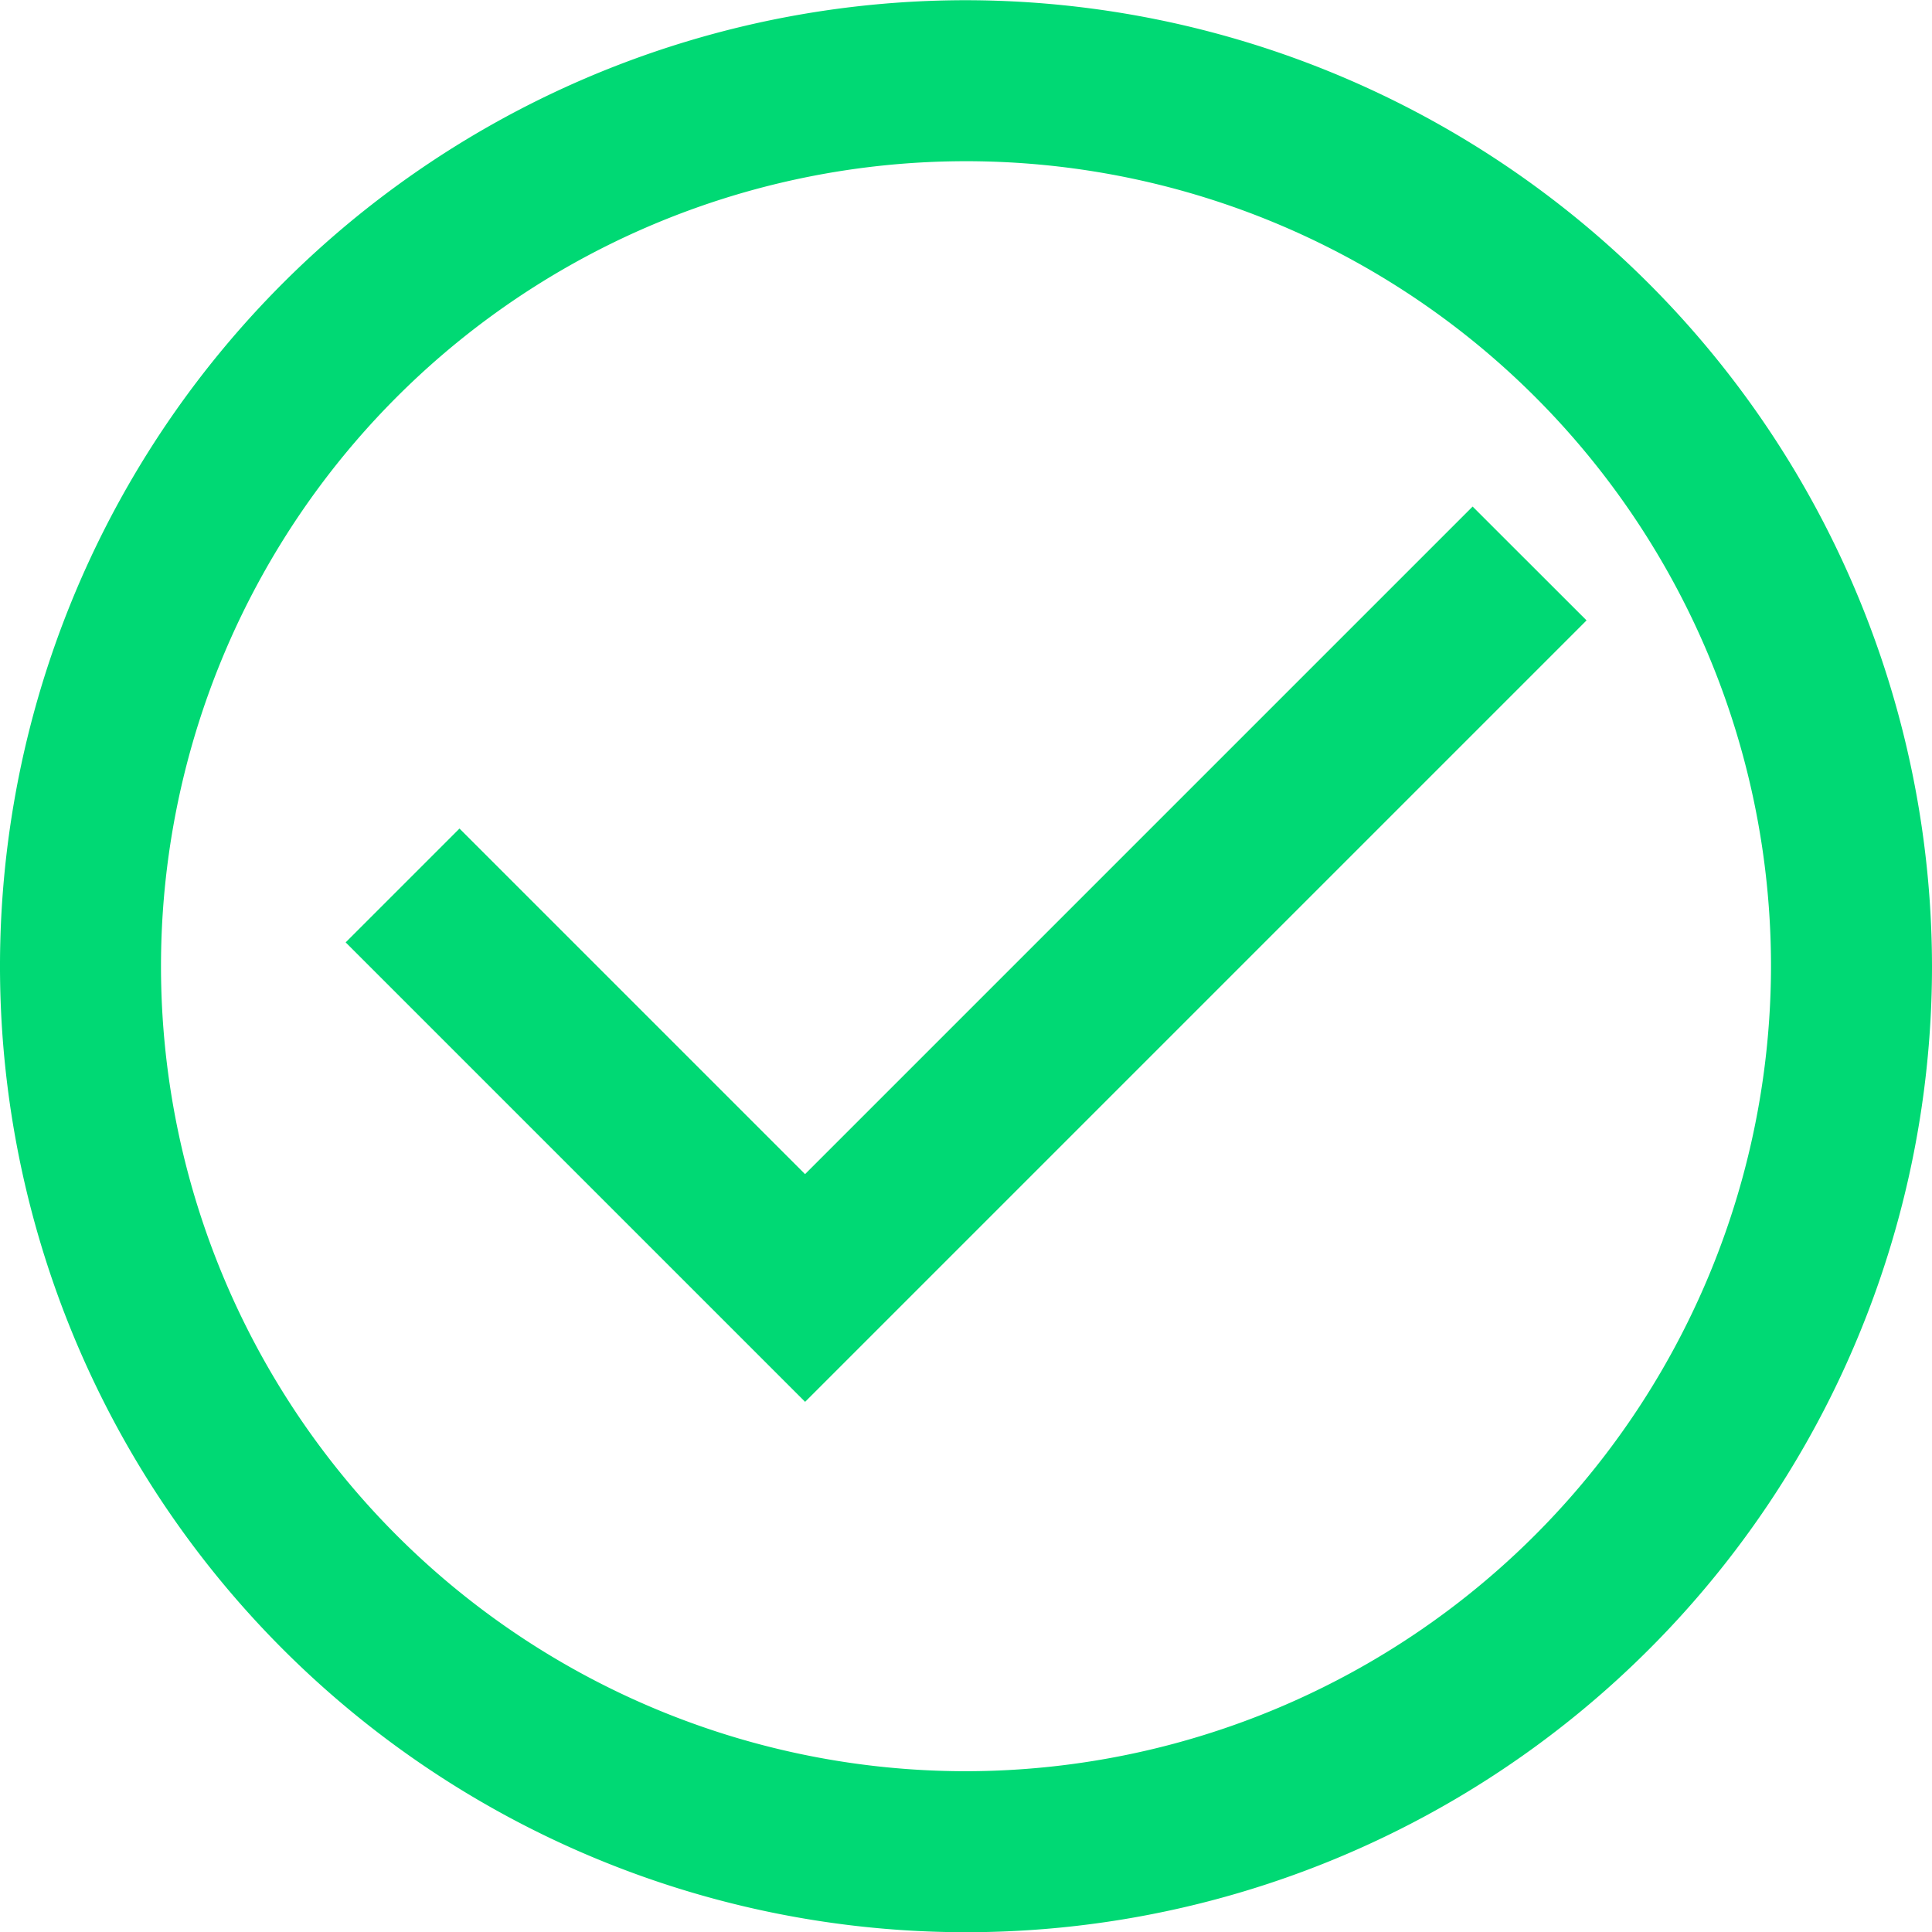
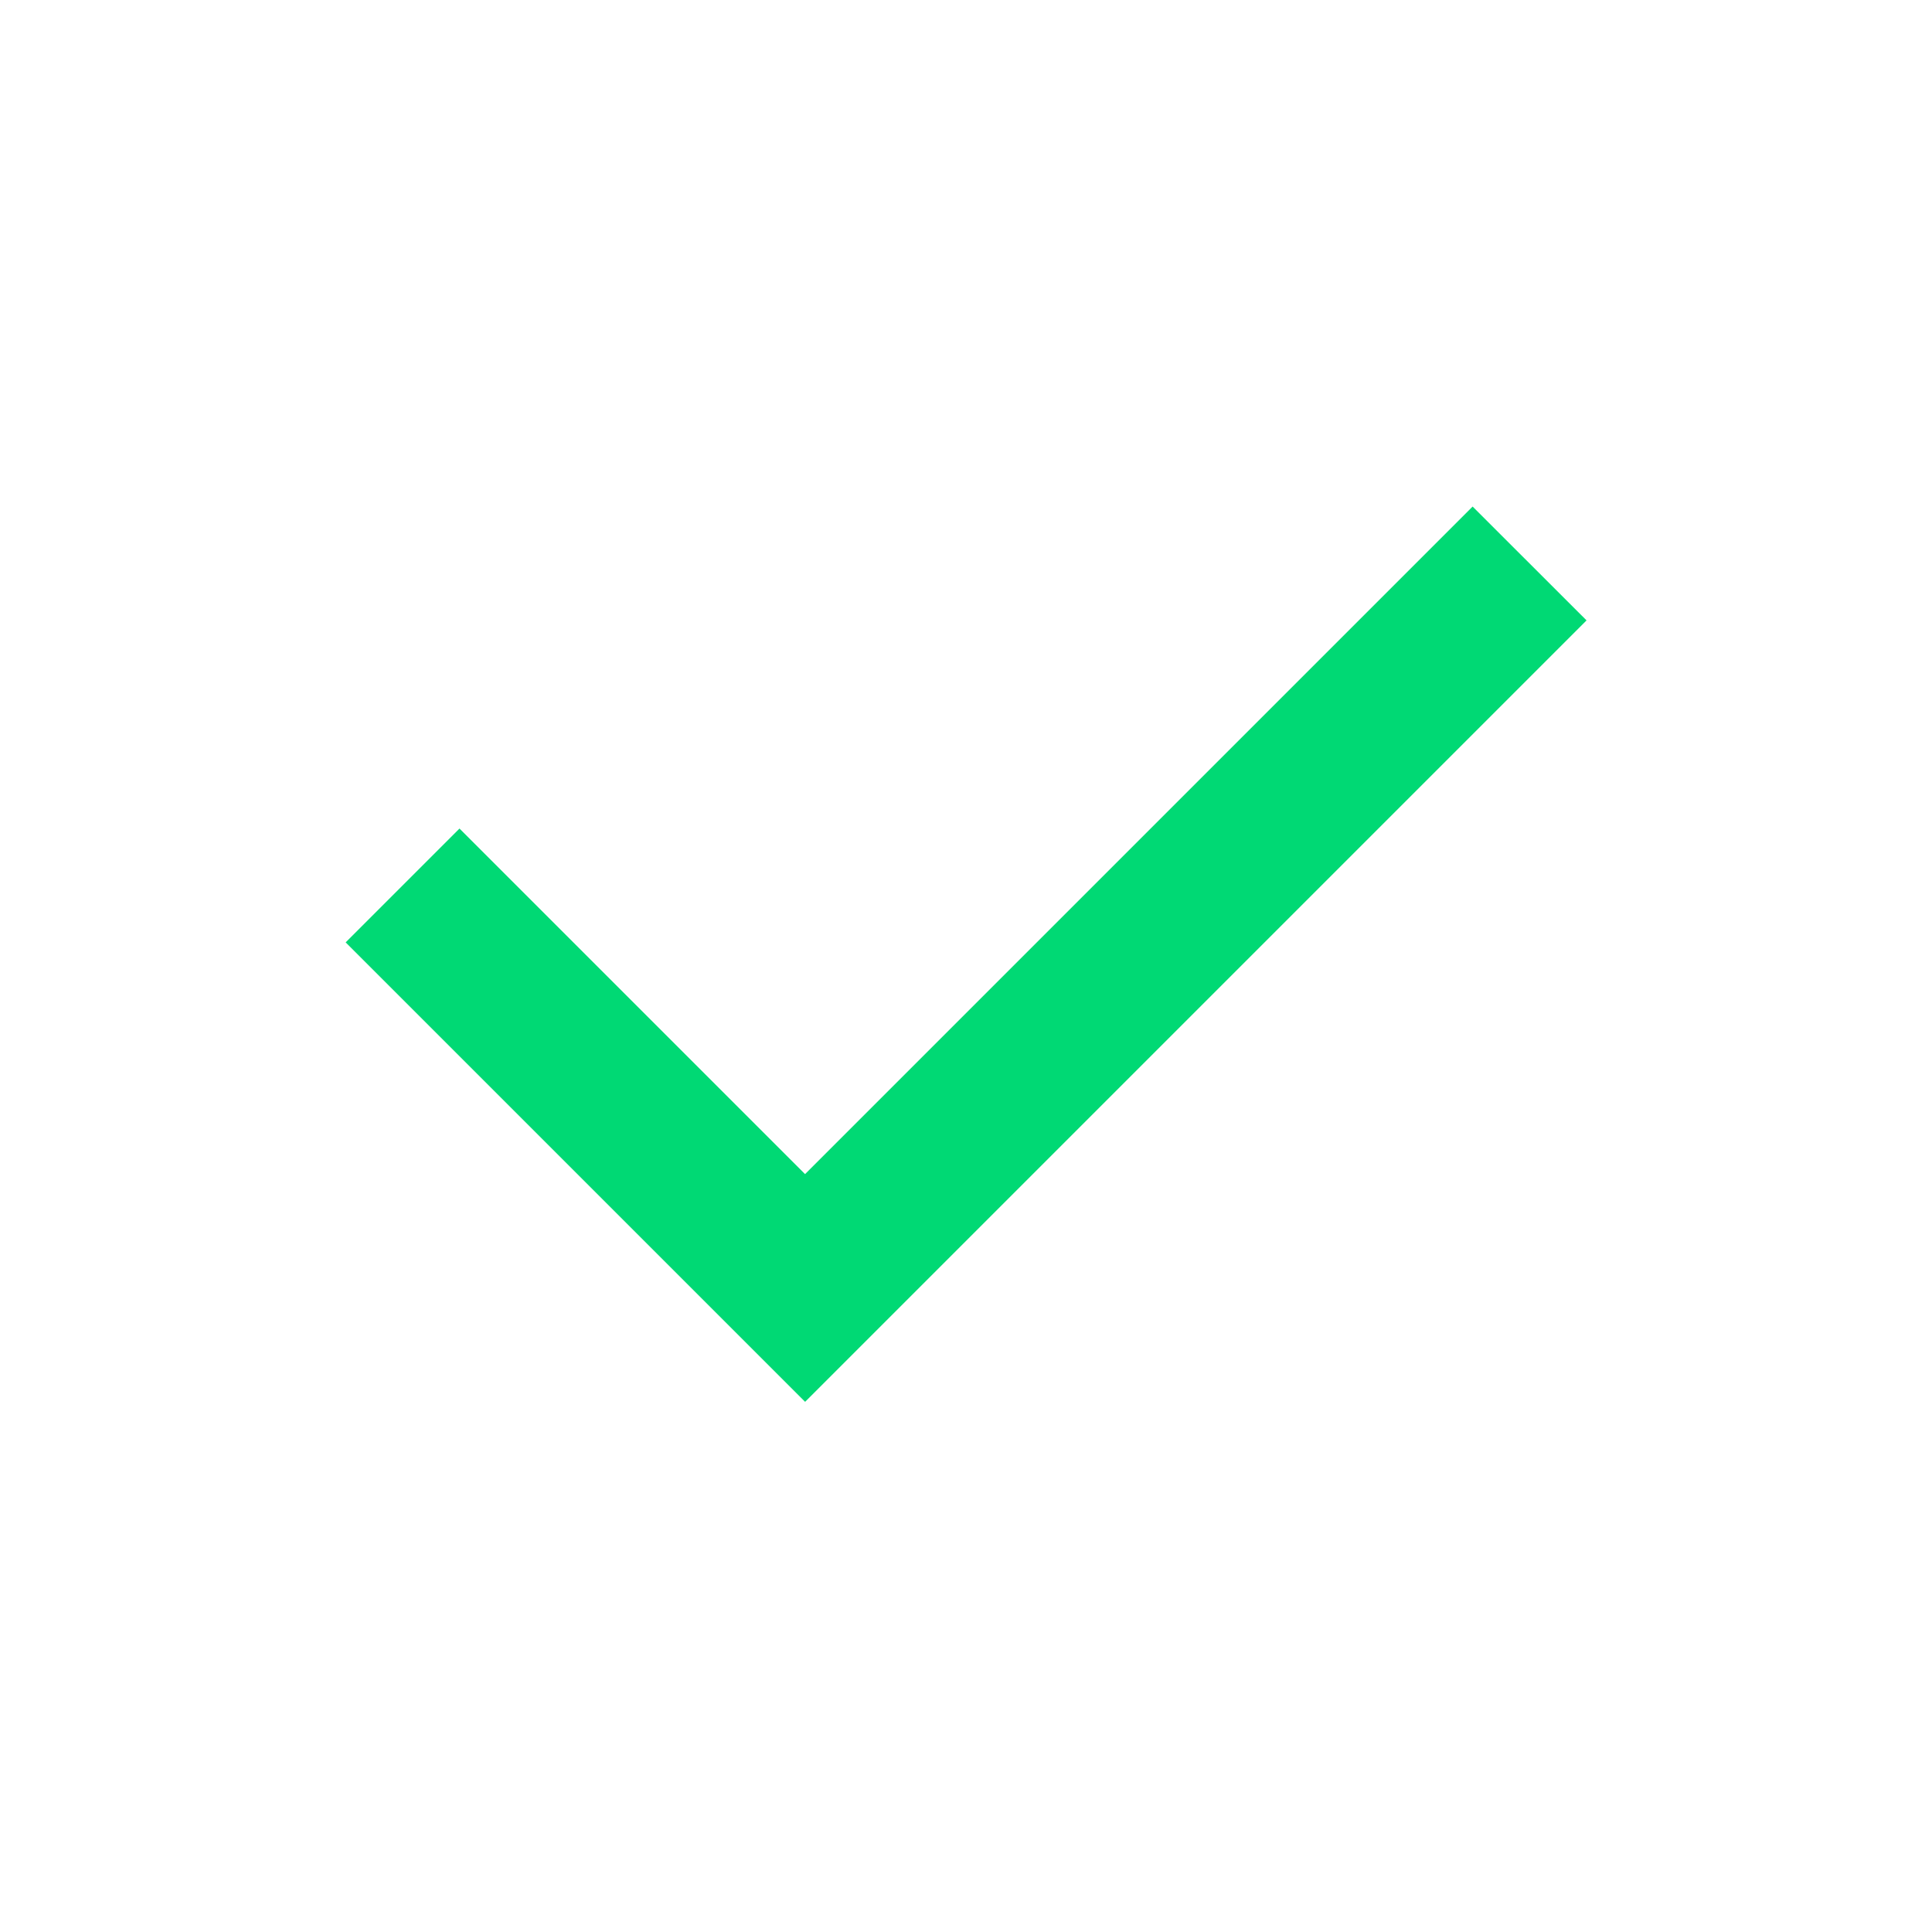
<svg xmlns="http://www.w3.org/2000/svg" width="36" height="36" viewBox="0 0 36 36">
  <defs>
    <style>.a{fill:#00d974;}</style>
  </defs>
  <g transform="translate(-1299.547 -4233.196)">
-     <path class="a" d="M1317.547,4233.2a18,18,0,1,0,18,18A18.021,18.021,0,0,0,1317.547,4233.2Zm0,33a15,15,0,1,1,15-15A15.017,15.017,0,0,1,1317.547,4266.2Z" transform="translate(0 0)" />
    <path class="a" d="M1359.184,4289.831l-12.439,12.439-6.439-6.439-2.121,2.121,8.561,8.561,14.561-14.561Z" transform="translate(-32.197 -47.196)" />
  </g>
</svg>